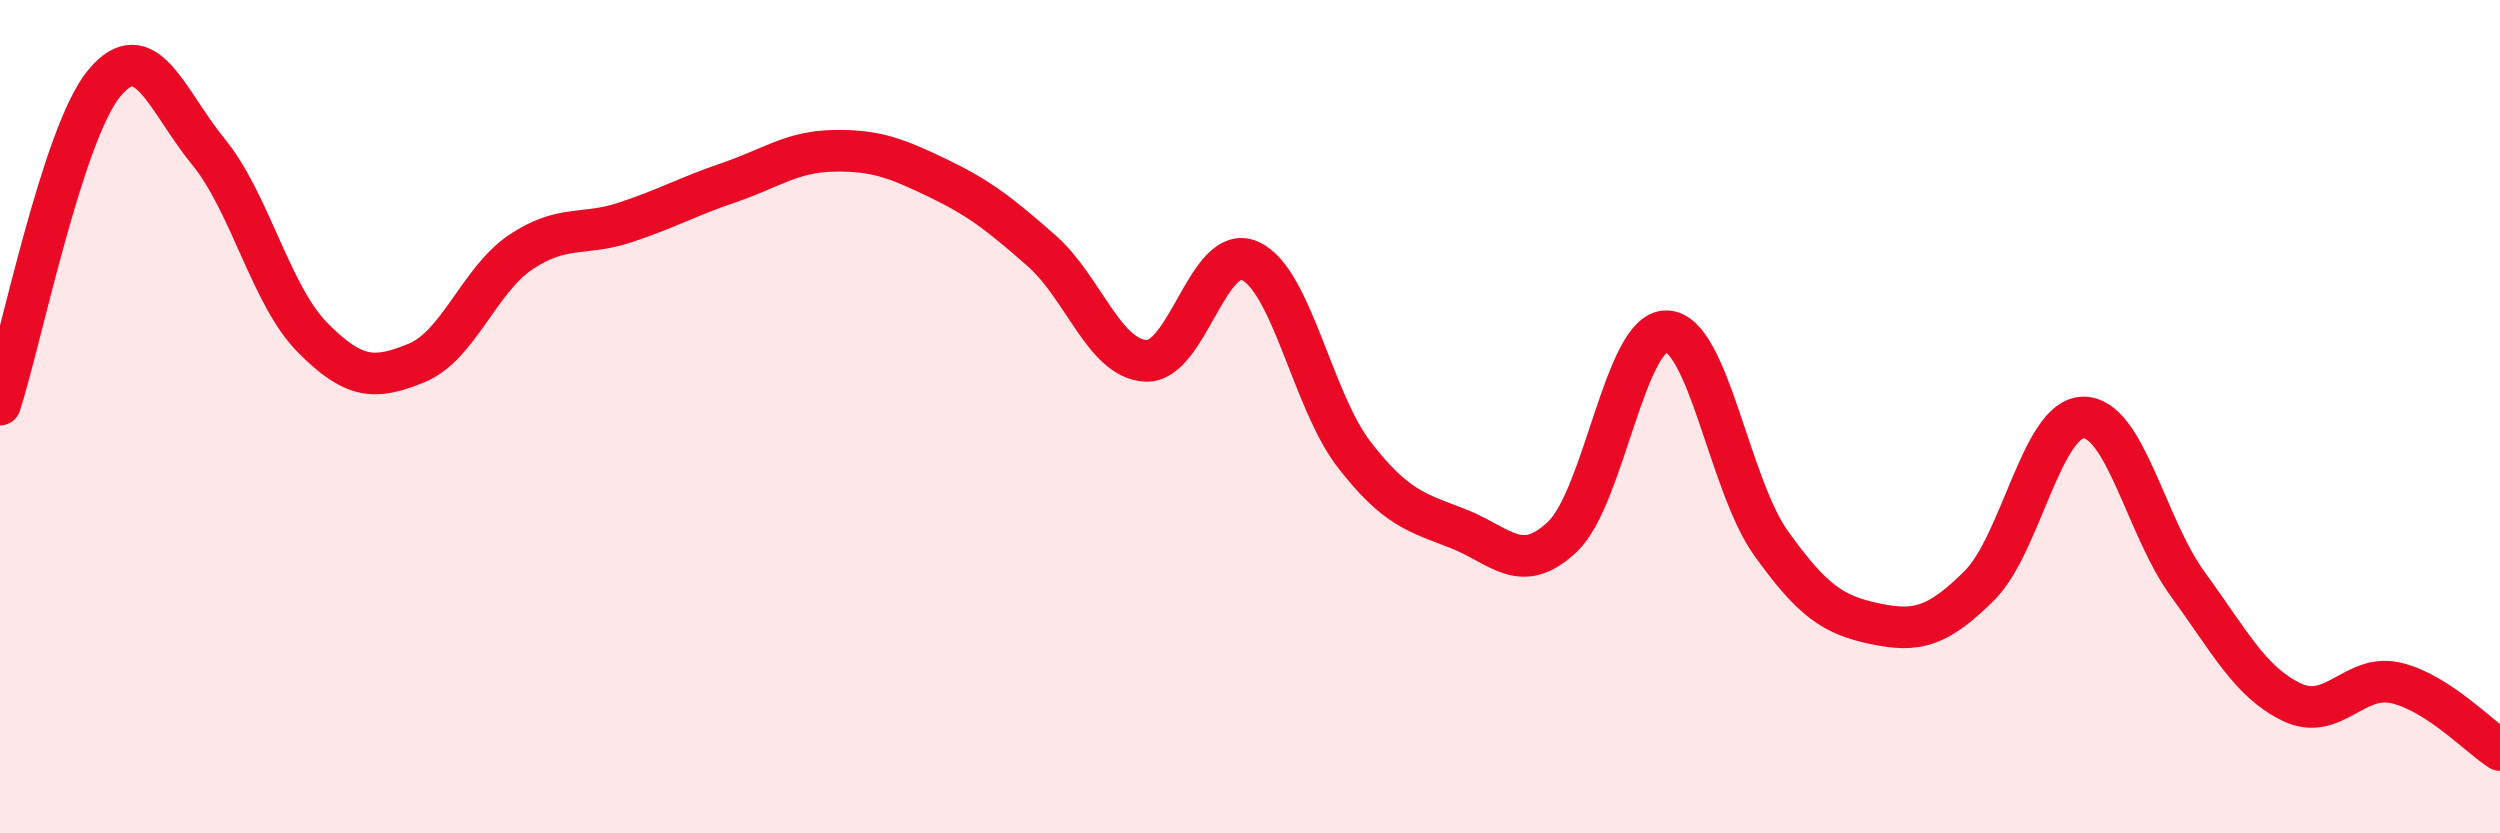
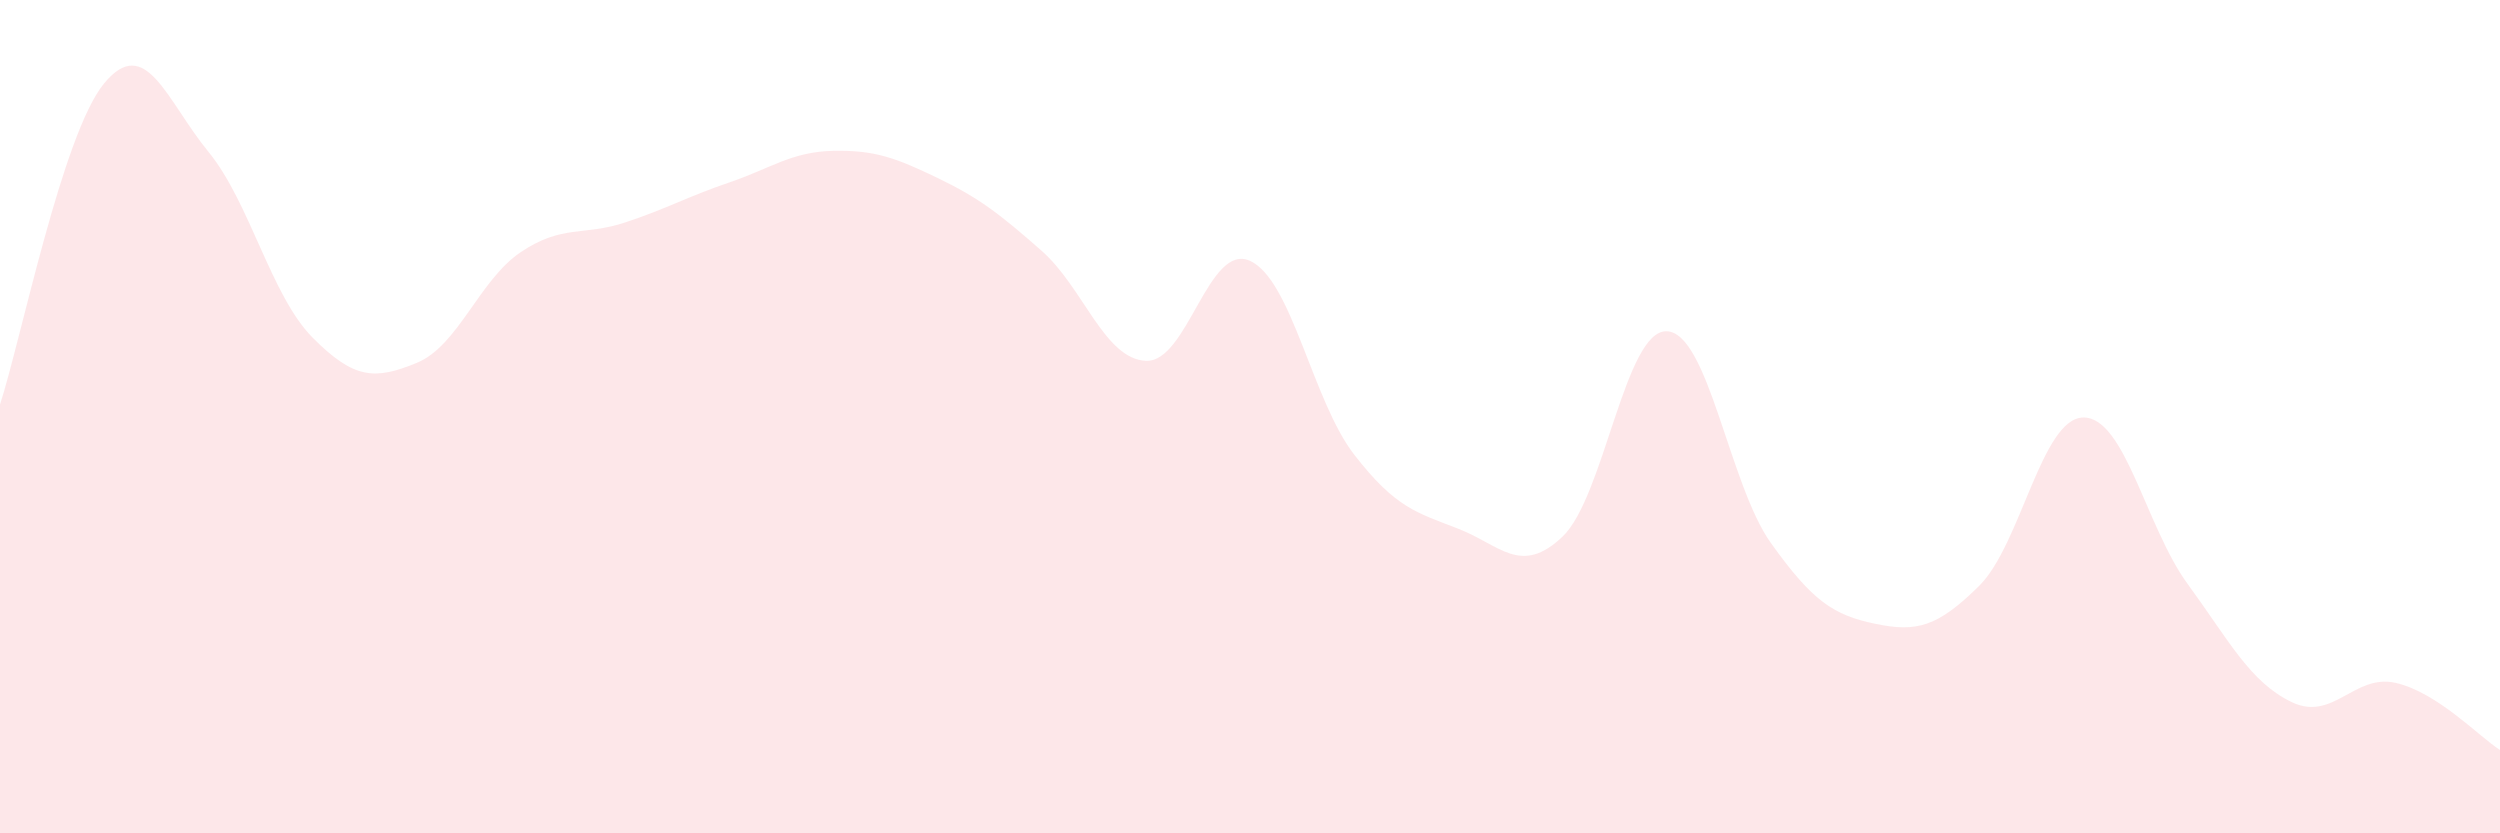
<svg xmlns="http://www.w3.org/2000/svg" width="60" height="20" viewBox="0 0 60 20">
  <path d="M 0,9.71 C 0.5,8.17 1.5,3.21 2.5,2 C 3.5,0.79 4,2.42 5,3.64 C 6,4.86 6.5,7.09 7.5,8.1 C 8.5,9.11 9,9.12 10,8.71 C 11,8.3 11.5,6.72 12.5,6.05 C 13.5,5.38 14,5.67 15,5.34 C 16,5.01 16.5,4.72 17.5,4.38 C 18.5,4.04 19,3.64 20,3.62 C 21,3.6 21.5,3.79 22.5,4.27 C 23.5,4.75 24,5.14 25,6.02 C 26,6.9 26.5,8.61 27.5,8.66 C 28.5,8.71 29,5.81 30,6.26 C 31,6.71 31.5,9.62 32.5,10.91 C 33.5,12.2 34,12.3 35,12.69 C 36,13.08 36.5,13.83 37.5,12.88 C 38.5,11.93 39,7.92 40,7.95 C 41,7.98 41.5,11.63 42.5,13.03 C 43.5,14.43 44,14.76 45,14.97 C 46,15.18 46.5,15.05 47.5,14.06 C 48.5,13.07 49,10.03 50,10.02 C 51,10.01 51.5,12.64 52.5,14.01 C 53.5,15.38 54,16.37 55,16.85 C 56,17.33 56.5,16.16 57.5,16.39 C 58.5,16.62 59.5,17.68 60,18L60 20L0 20Z" fill="#EB0A25" opacity="0.1" stroke-linecap="round" stroke-linejoin="round" />
-   <path d="M 0,9.71 C 0.5,8.17 1.5,3.21 2.5,2 C 3.5,0.79 4,2.42 5,3.64 C 6,4.86 6.5,7.09 7.5,8.1 C 8.5,9.11 9,9.12 10,8.71 C 11,8.3 11.5,6.72 12.5,6.05 C 13.5,5.38 14,5.67 15,5.34 C 16,5.01 16.5,4.72 17.5,4.38 C 18.5,4.04 19,3.64 20,3.62 C 21,3.6 21.5,3.79 22.5,4.27 C 23.5,4.75 24,5.14 25,6.02 C 26,6.9 26.5,8.61 27.5,8.66 C 28.5,8.71 29,5.81 30,6.26 C 31,6.71 31.5,9.62 32.5,10.91 C 33.5,12.2 34,12.3 35,12.69 C 36,13.08 36.5,13.83 37.5,12.88 C 38.5,11.93 39,7.92 40,7.95 C 41,7.98 41.5,11.63 42.5,13.03 C 43.5,14.43 44,14.76 45,14.97 C 46,15.18 46.5,15.05 47.5,14.06 C 48.5,13.07 49,10.03 50,10.02 C 51,10.01 51.5,12.64 52.5,14.01 C 53.5,15.38 54,16.37 55,16.85 C 56,17.33 56.5,16.16 57.5,16.39 C 58.5,16.62 59.5,17.68 60,18" stroke="#EB0A25" stroke-width="1" fill="none" stroke-linecap="round" stroke-linejoin="round" />
</svg>